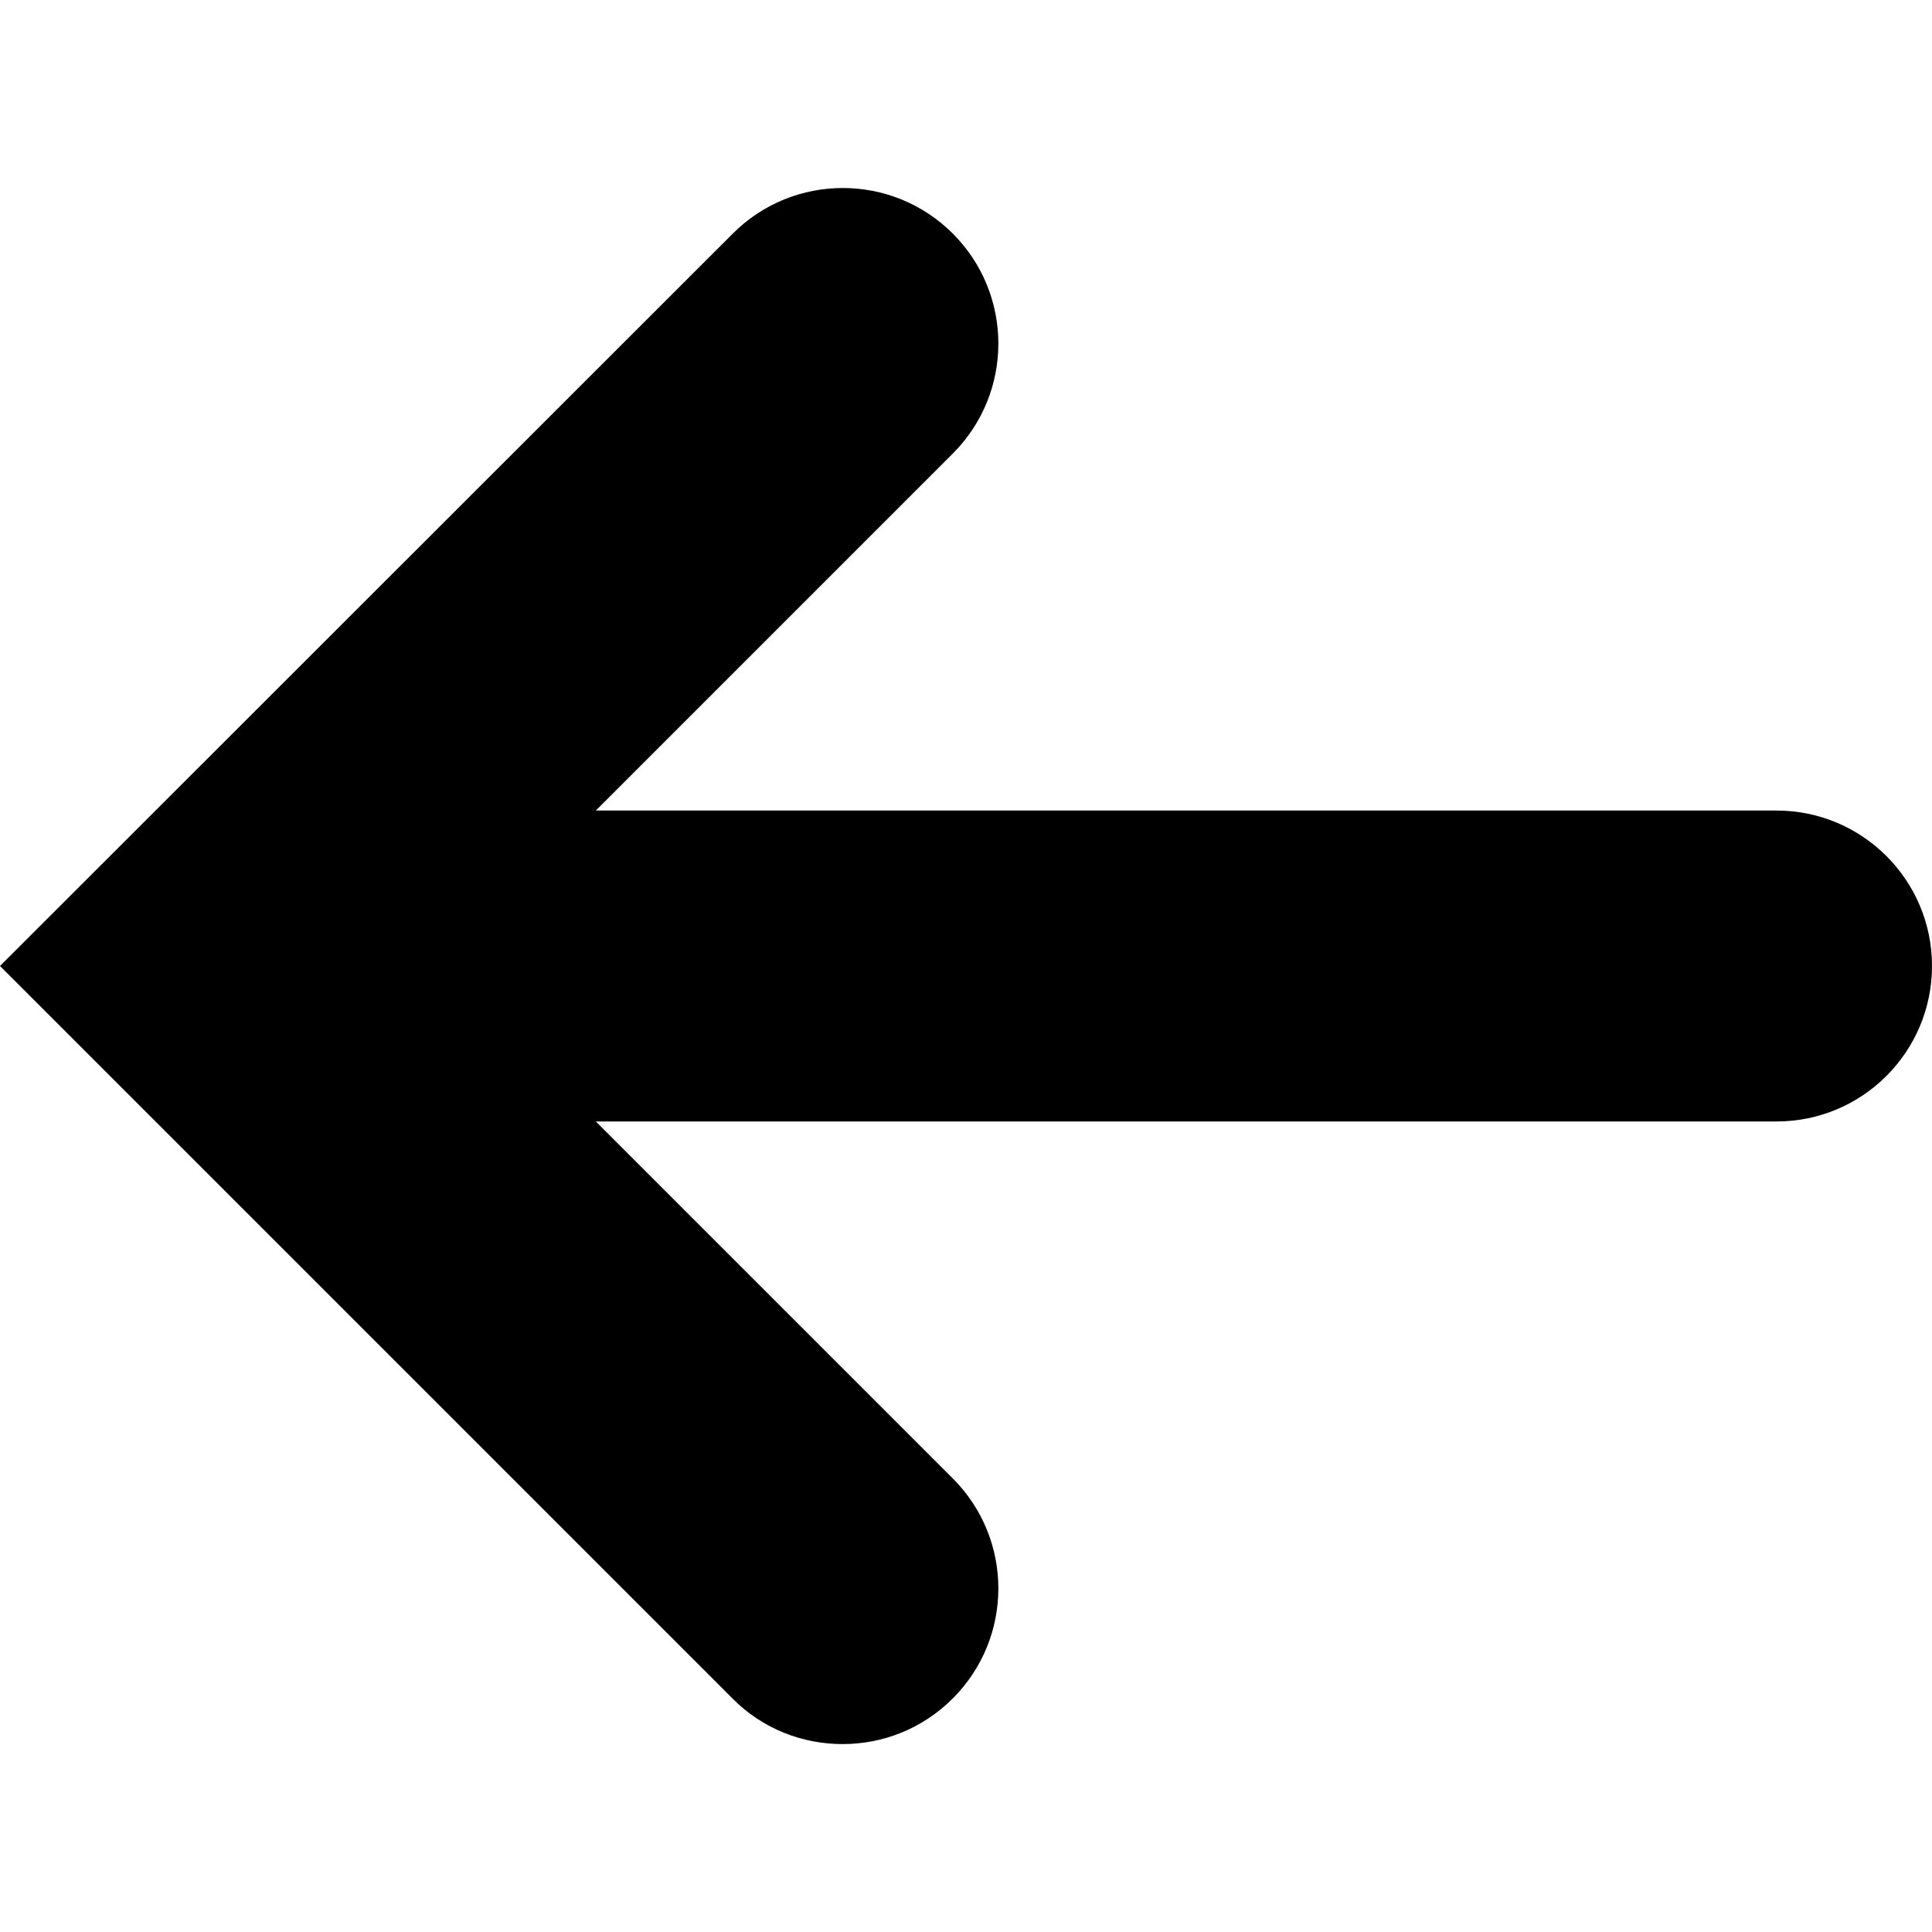
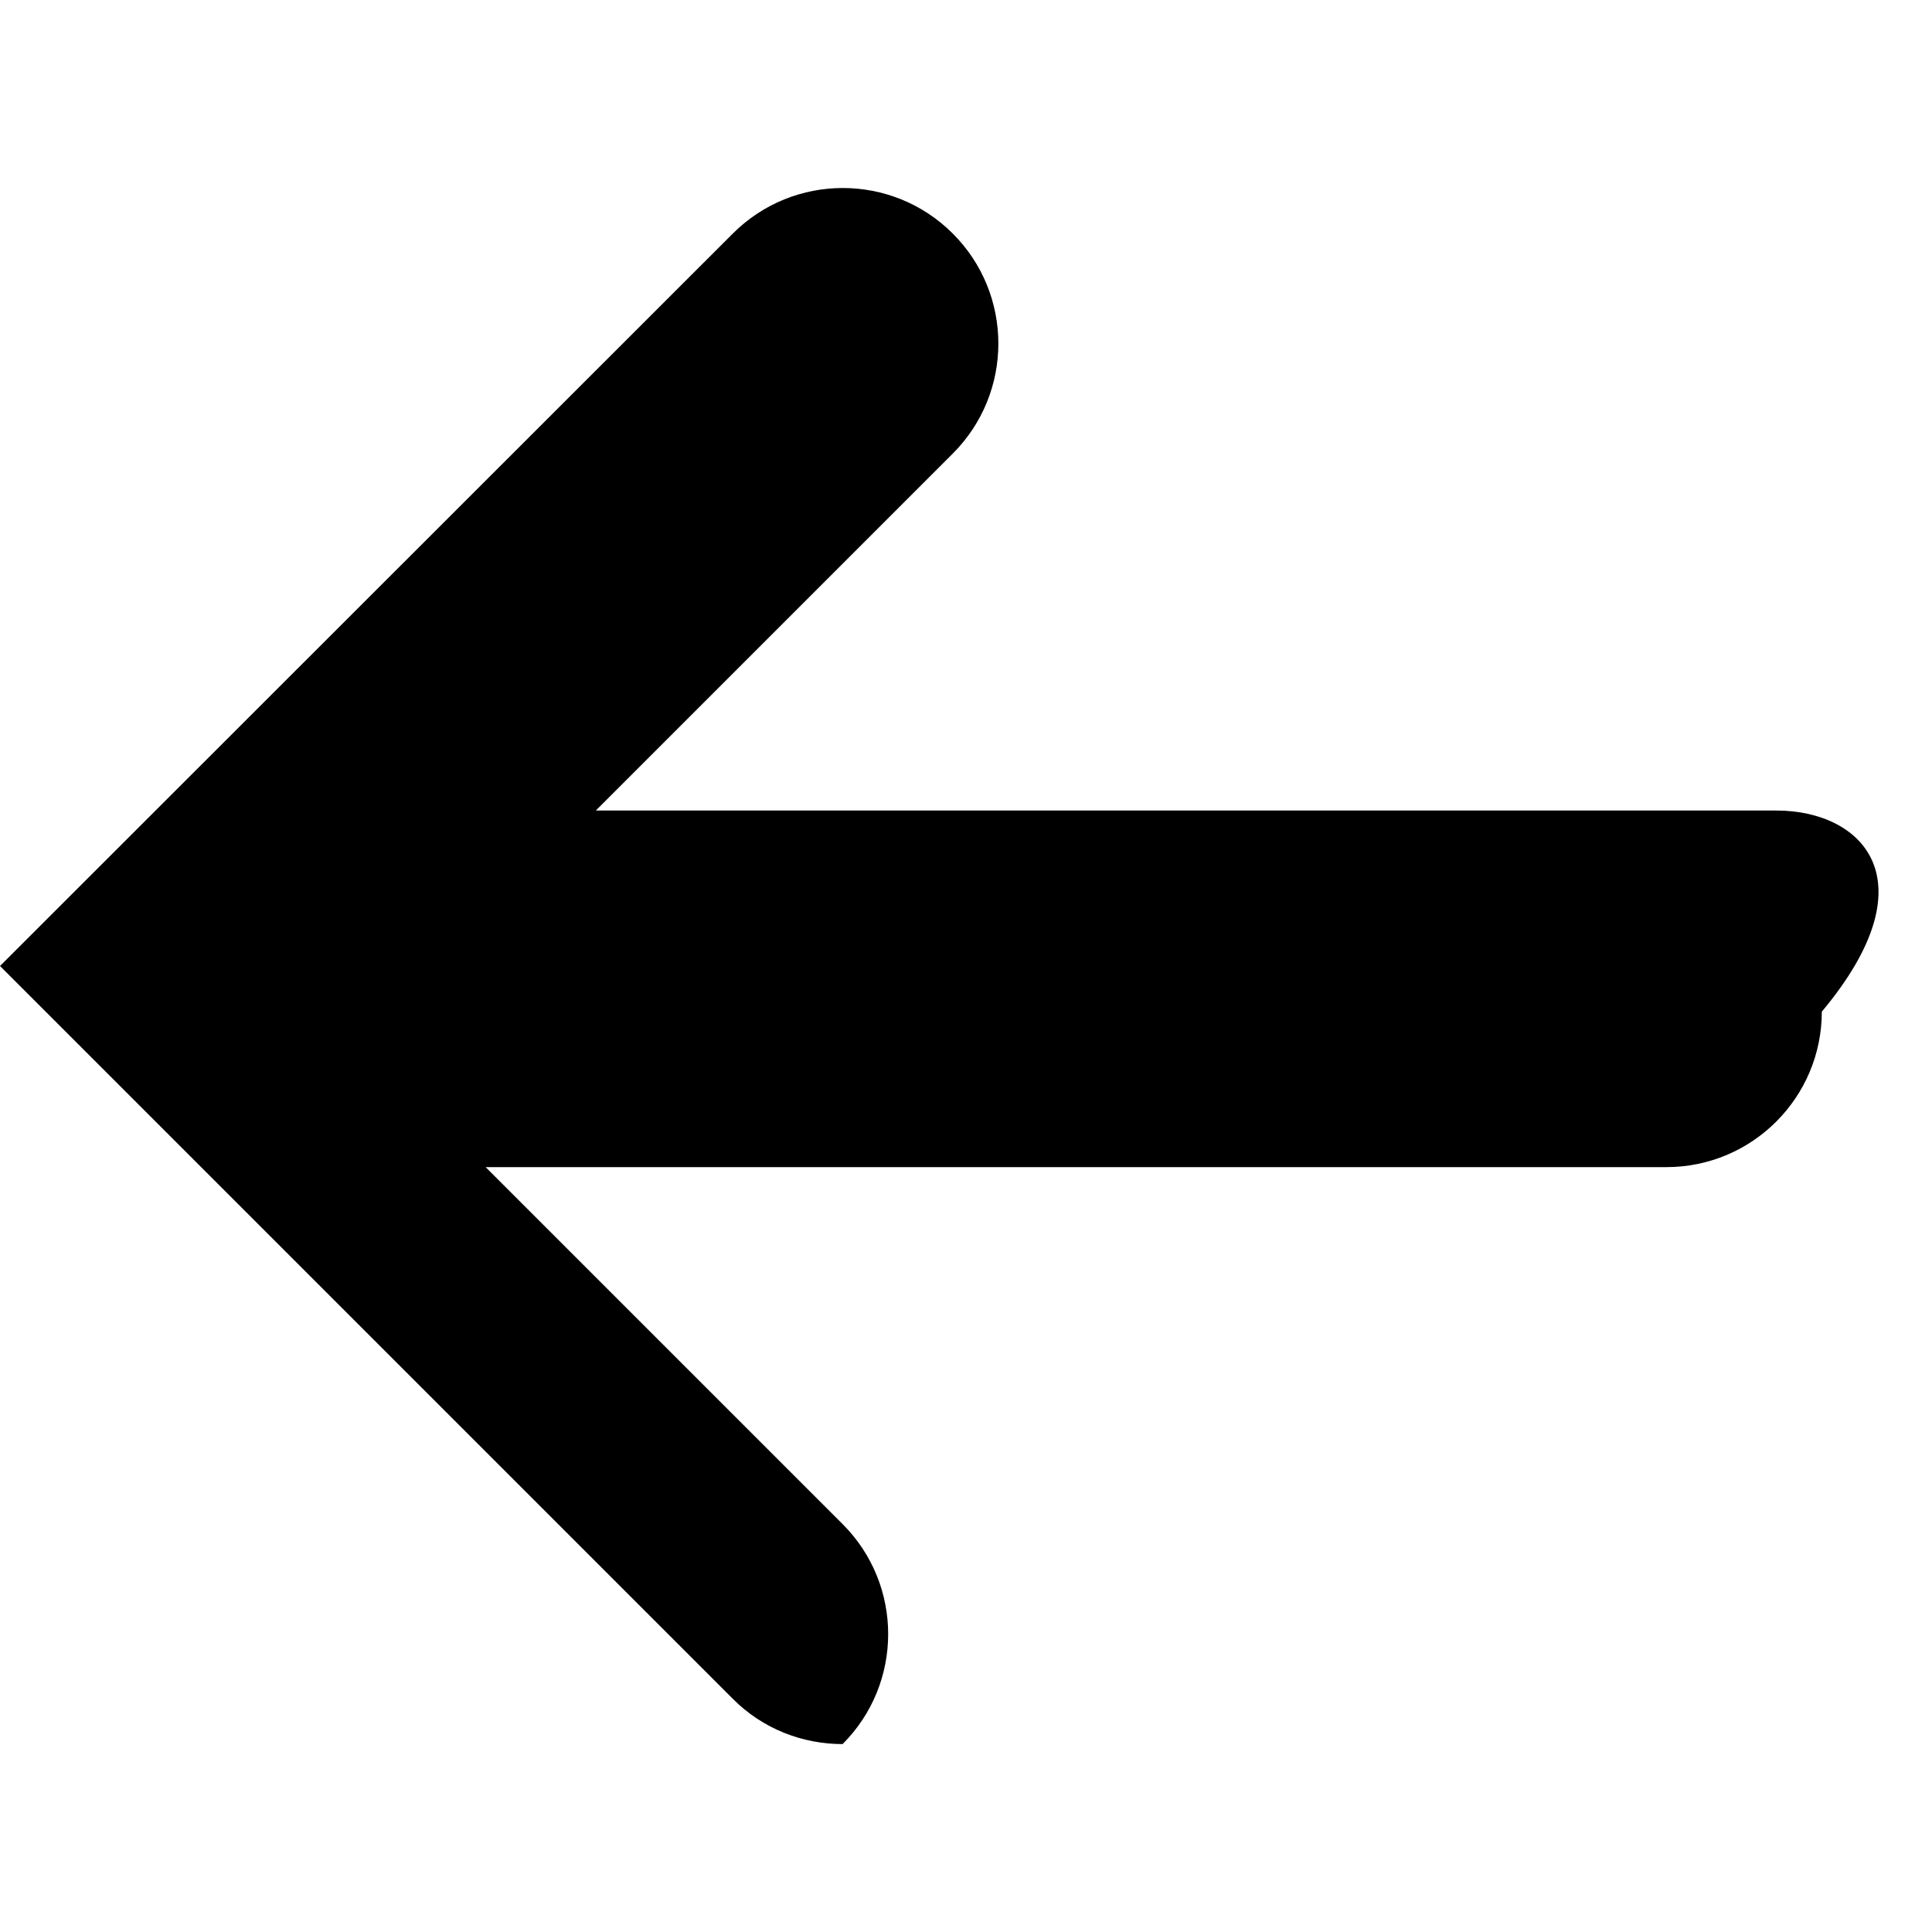
<svg xmlns="http://www.w3.org/2000/svg" version="1.1" id="Layer_1" x="0px" y="0px" viewBox="0 0 512 512" style="enable-background:new 0 0 512 512;" xml:space="preserve">
  <g>
-     <path d="M470.8,214.8H157.9l94.6-94.6c16.1-16.1,16.1-42.2,0-58.3c-16.1-16.1-42.2-16.1-58.3,0L0,256l194.1,194.1   c8,8.1,18.6,12.1,29.2,12.1s21.1-4,29.2-12.1c16.1-16.1,16.1-42.2,0-58.3l-94.6-94.6h312.9c22.8,0,41.2-18.5,41.2-41.2   C512,233.2,493.5,214.8,470.8,214.8z" />
+     <path d="M470.8,214.8H157.9l94.6-94.6c16.1-16.1,16.1-42.2,0-58.3c-16.1-16.1-42.2-16.1-58.3,0L0,256l194.1,194.1   c8,8.1,18.6,12.1,29.2,12.1c16.1-16.1,16.1-42.2,0-58.3l-94.6-94.6h312.9c22.8,0,41.2-18.5,41.2-41.2   C512,233.2,493.5,214.8,470.8,214.8z" />
  </g>
</svg>